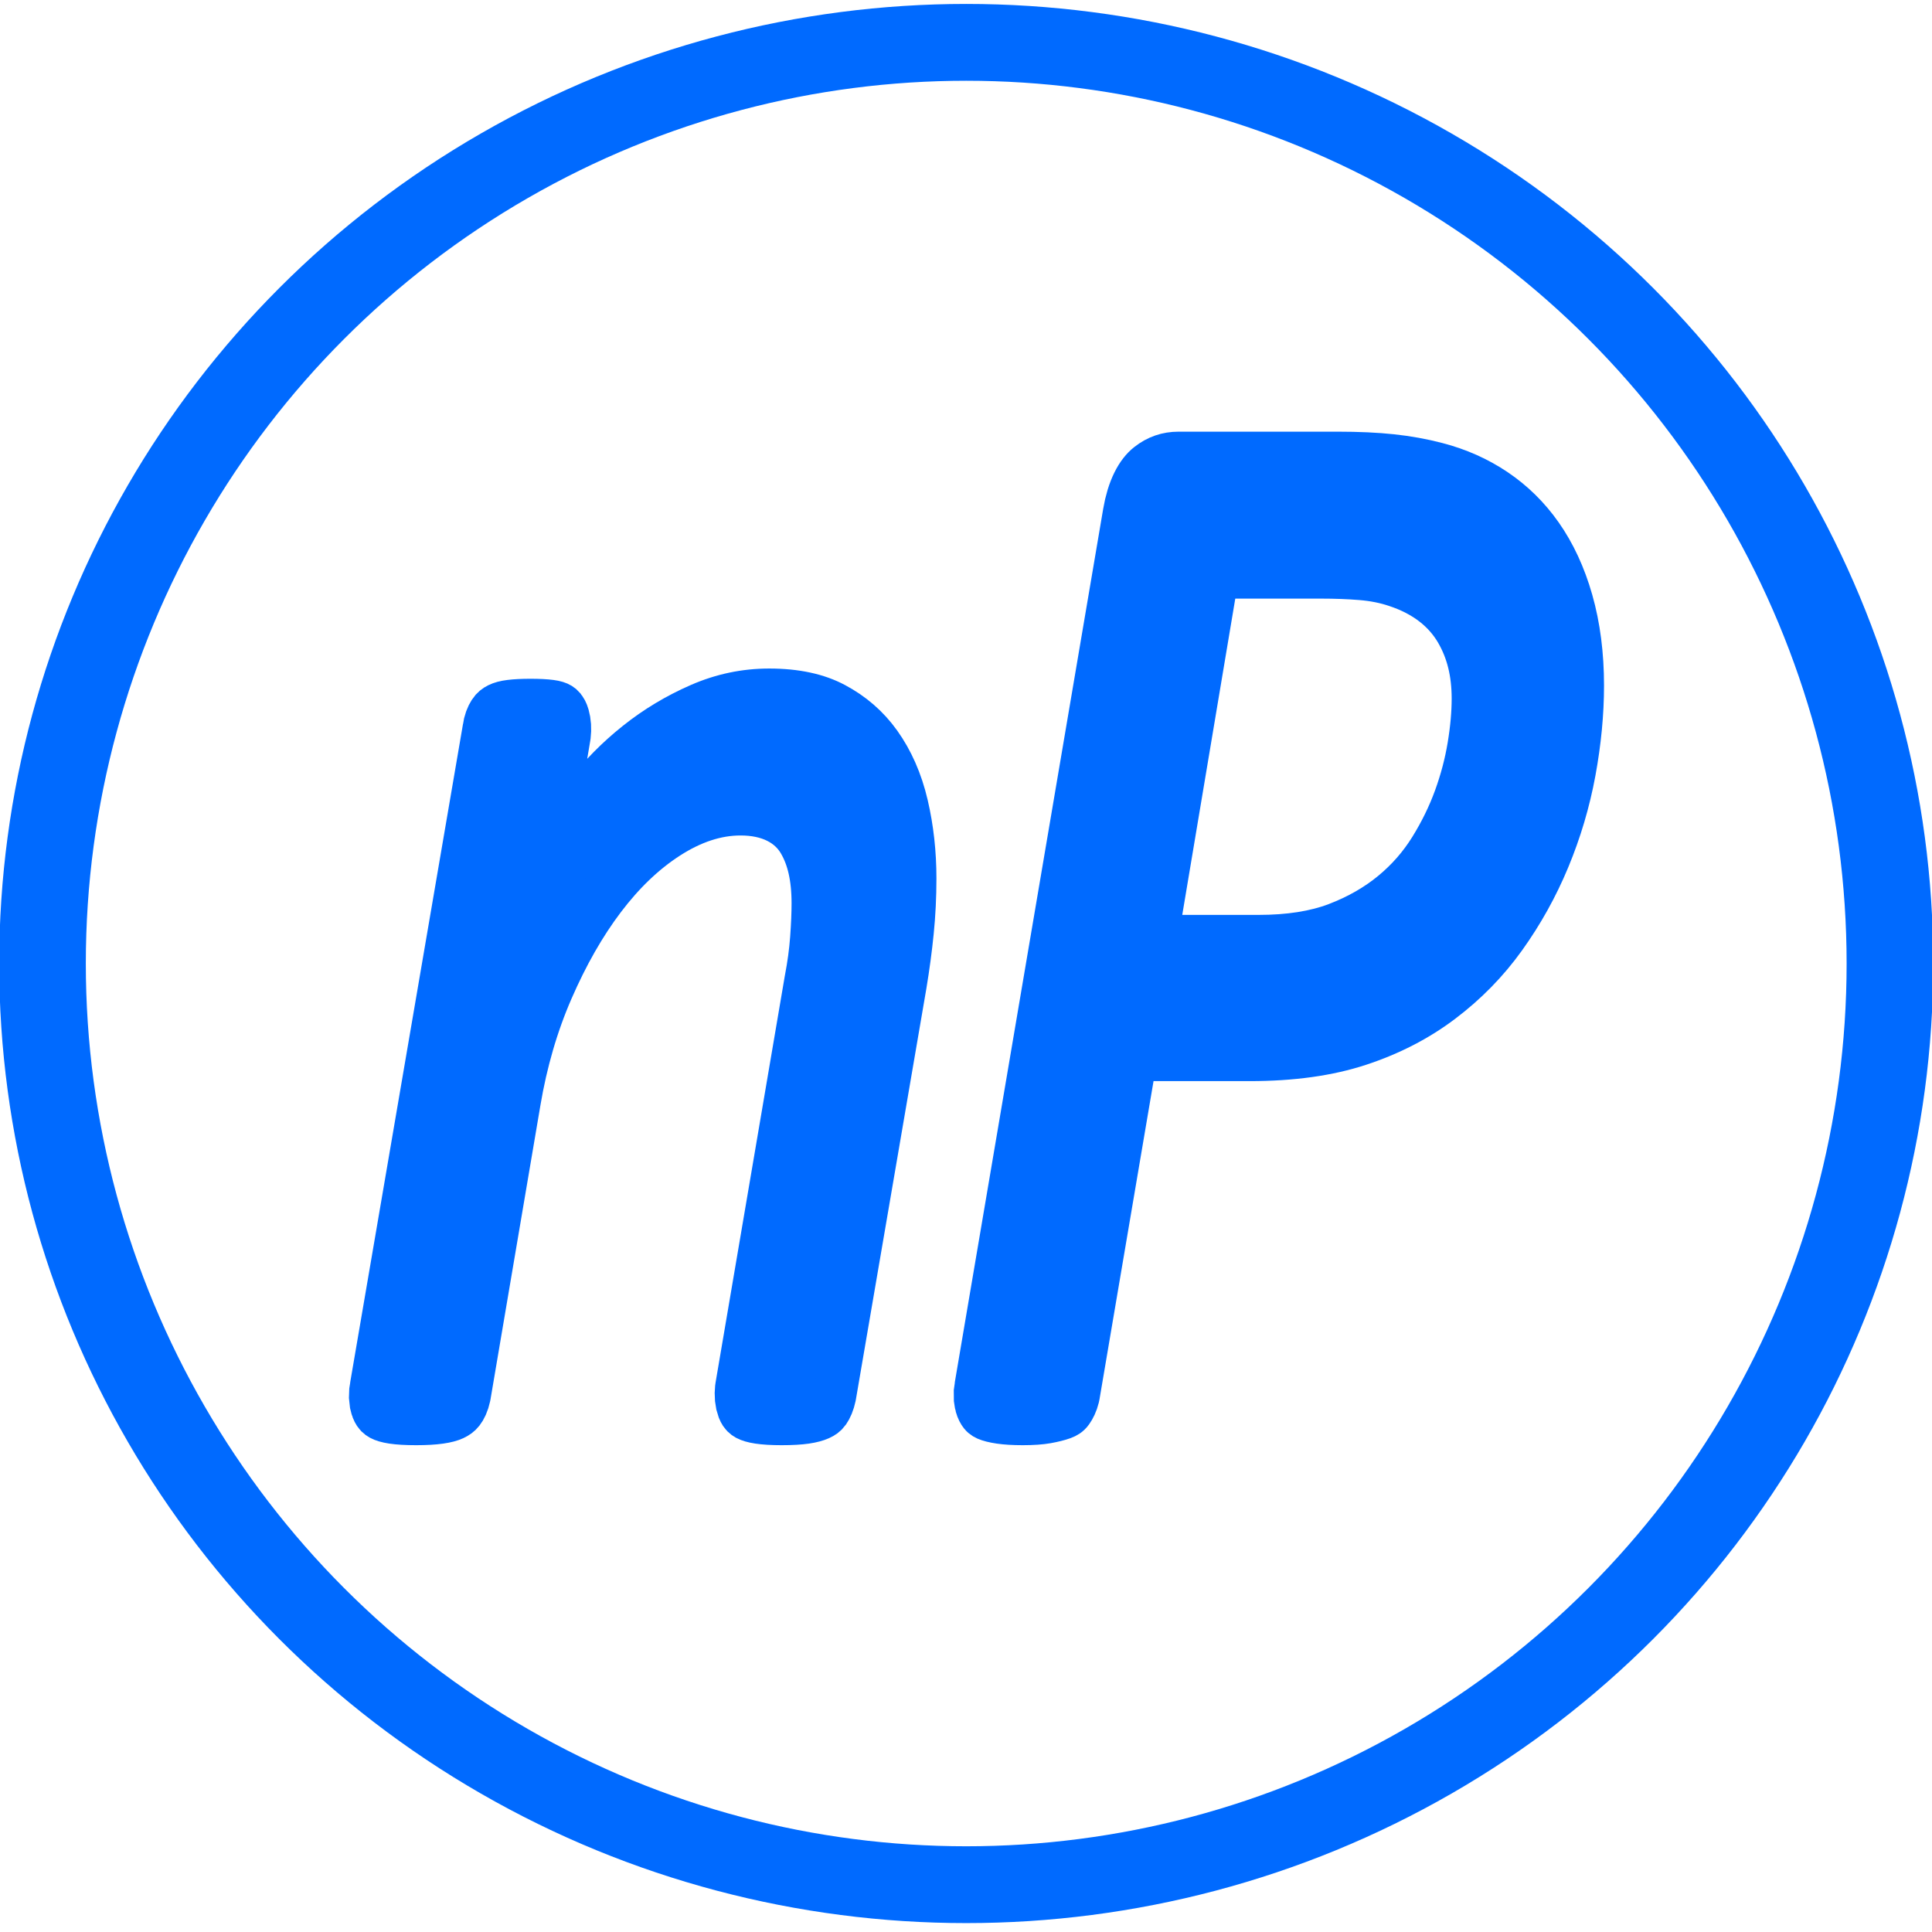
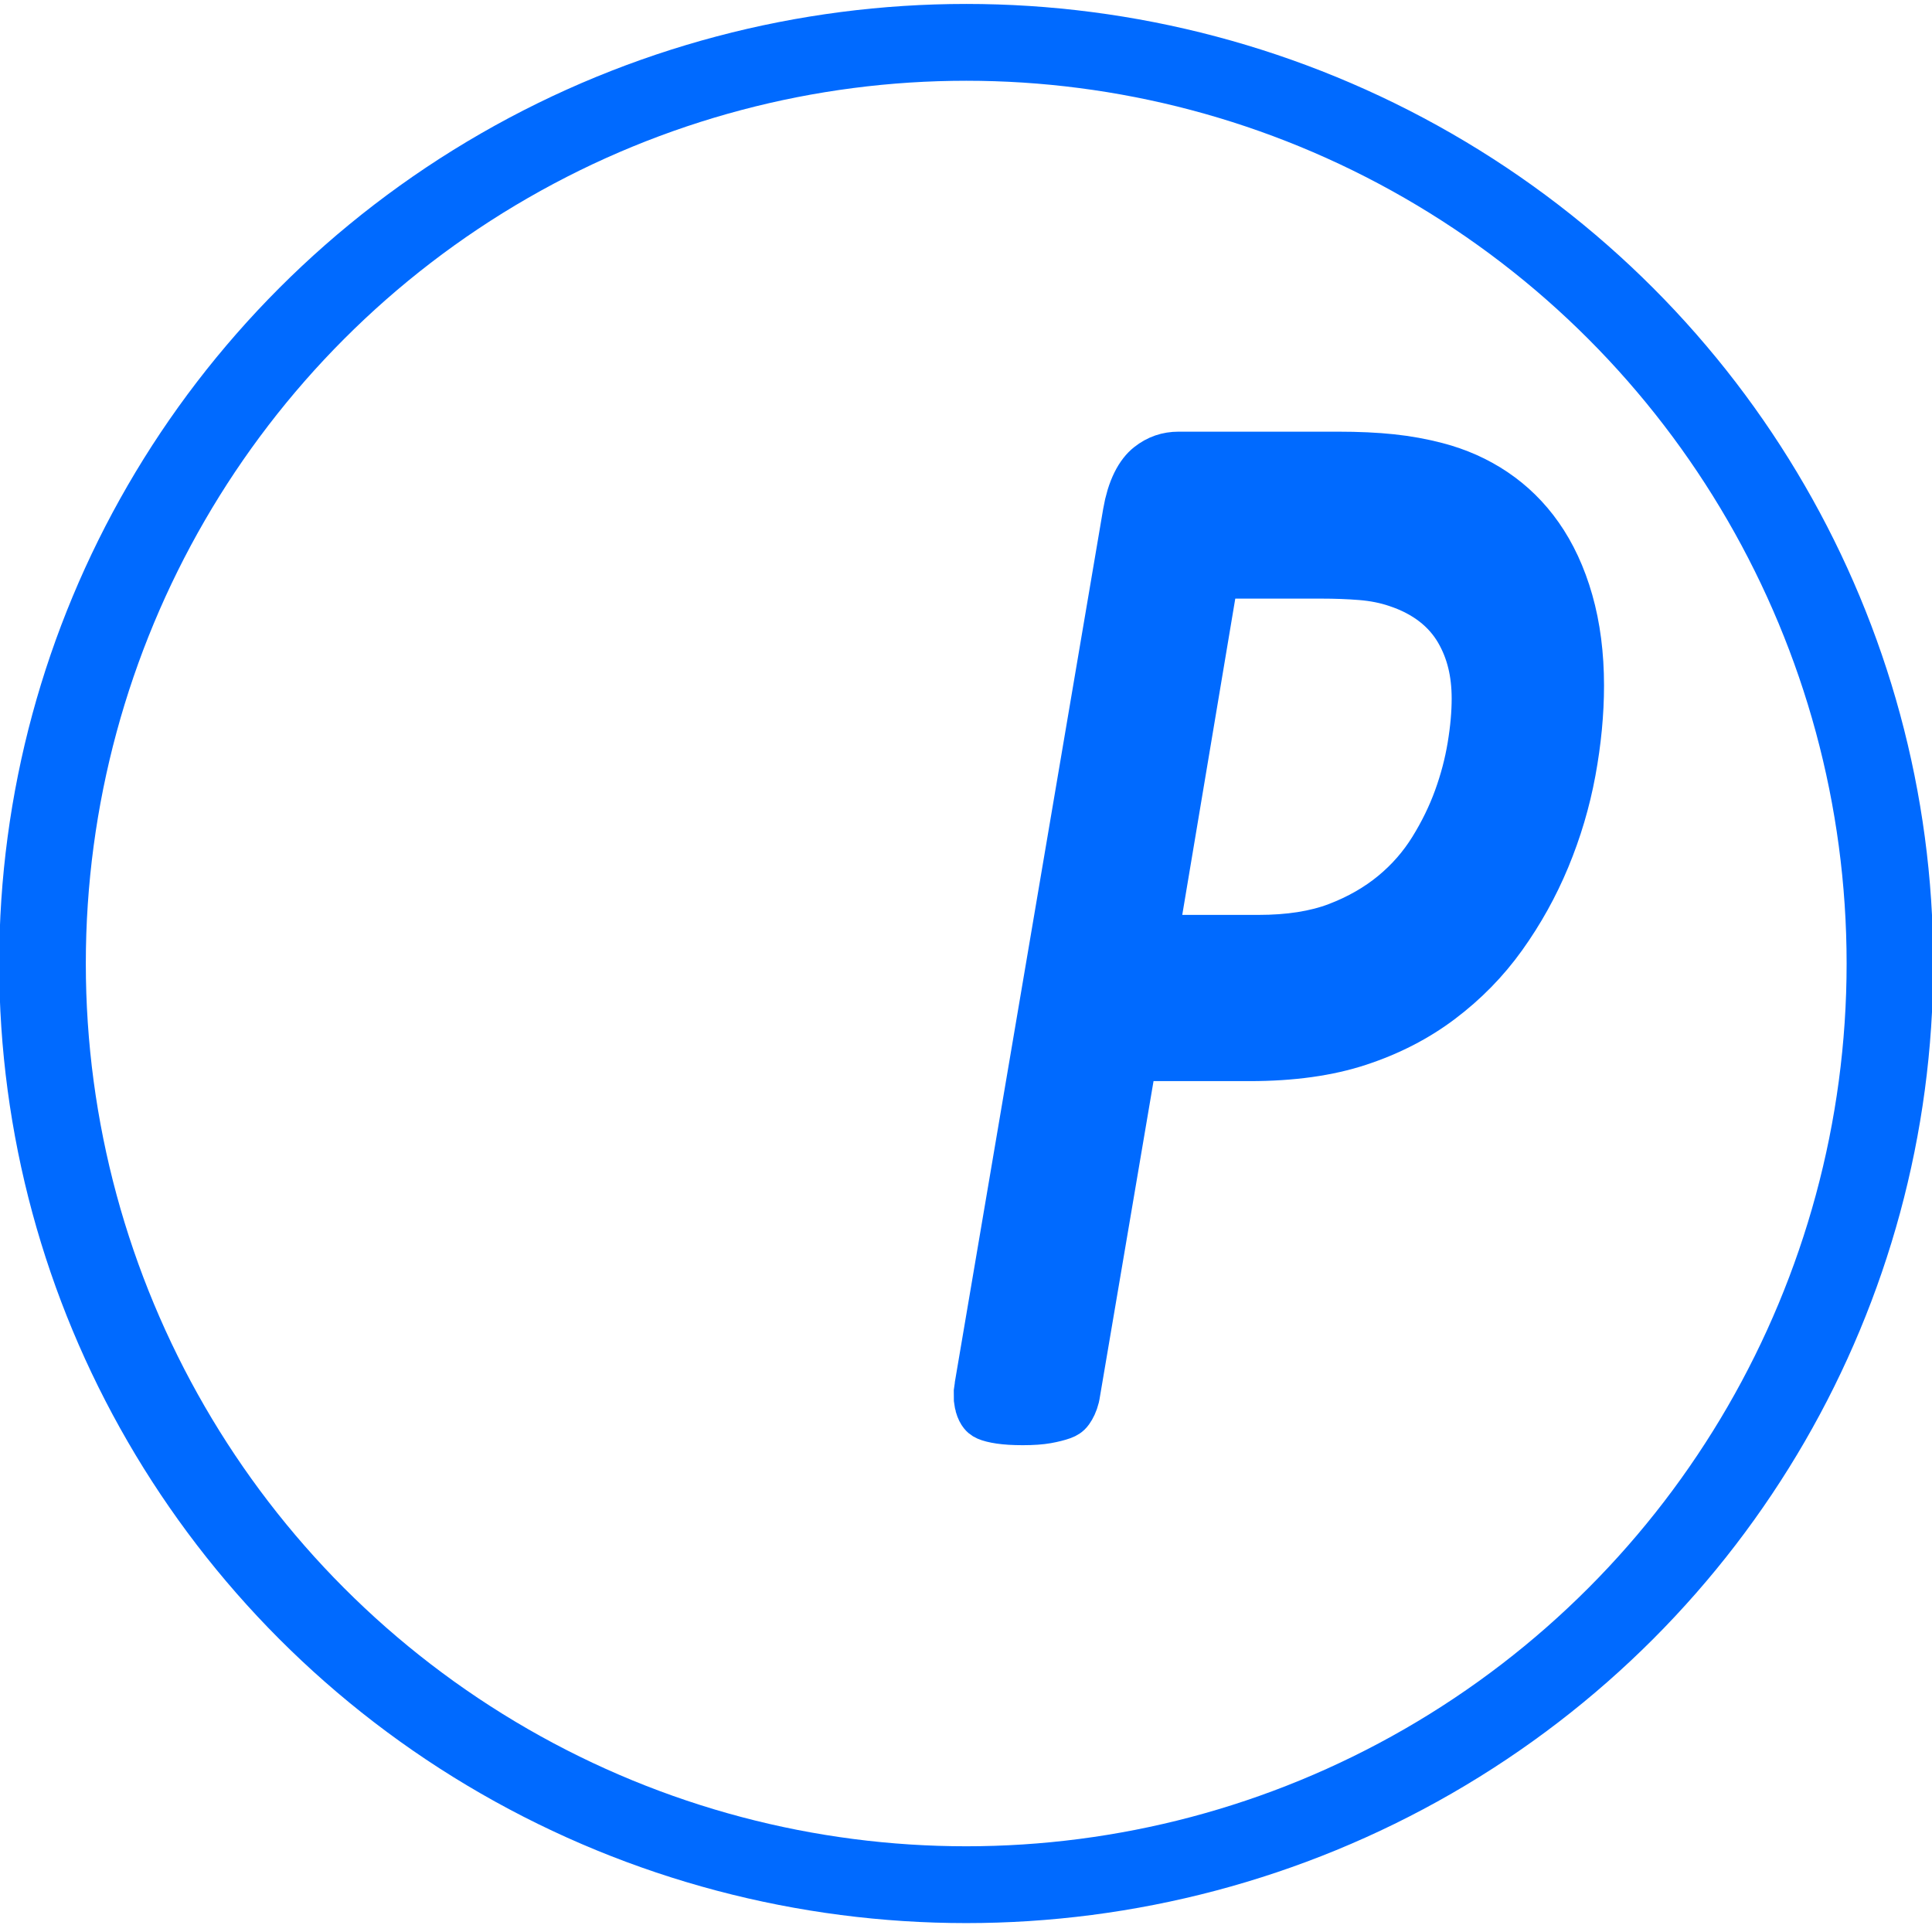
<svg xmlns="http://www.w3.org/2000/svg" width="100%" height="100%" viewBox="0 0 1000 1000" version="1.1" xml:space="preserve" style="fill-rule:evenodd;clip-rule:evenodd;stroke-linejoin:round;stroke-miterlimit:2;">
  <g transform="matrix(3.271,0,0,5.314,-709.073,-382.817)">
-     <path d="M361.881,157.606C361.881,159.267 361.749,160.905 361.486,162.519C361.223,164.133 360.861,165.794 360.4,167.503L349.25,207.522C349.119,207.902 348.905,208.222 348.609,208.483C348.313,208.745 347.82,208.97 347.129,209.16C346.438,209.35 345.567,209.492 344.514,209.587C343.462,209.682 342.113,209.73 340.469,209.73C338.89,209.73 337.591,209.682 336.571,209.587C335.551,209.492 334.762,209.35 334.203,209.16C333.644,208.97 333.282,208.745 333.118,208.483C332.953,208.222 332.904,207.902 332.97,207.522L343.922,167.931C344.383,166.459 344.695,165.035 344.86,163.658C345.024,162.282 345.106,161.071 345.106,160.027C345.106,157.131 344.251,154.793 342.541,153.013C340.83,151.232 337.969,150.342 333.956,150.342C330.47,150.342 326.901,151.066 323.25,152.514C319.599,153.962 316.212,155.956 313.087,158.496C309.962,161.035 307.167,164.05 304.7,167.539C302.233,171.028 300.441,174.814 299.322,178.897L291.428,207.522C291.297,207.902 291.067,208.222 290.738,208.483C290.409,208.745 289.916,208.97 289.258,209.16C288.6,209.35 287.728,209.492 286.643,209.587C285.557,209.682 284.225,209.73 282.647,209.73C281.002,209.73 279.67,209.682 278.65,209.587C277.631,209.492 276.841,209.35 276.282,209.16C275.723,208.97 275.361,208.745 275.197,208.483C275.032,208.222 275.016,207.902 275.148,207.522L293.007,143.364C293.073,143.032 293.254,142.723 293.55,142.438C293.846,142.153 294.306,141.916 294.931,141.726C295.556,141.536 296.346,141.406 297.299,141.335C298.253,141.263 299.388,141.228 300.704,141.228C302.085,141.228 303.22,141.263 304.108,141.335C304.996,141.406 305.687,141.536 306.18,141.726C306.673,141.916 306.986,142.153 307.117,142.438C307.249,142.723 307.282,143.032 307.216,143.364L303.861,155.612C304.848,153.998 306.46,152.289 308.696,150.485C310.933,148.681 313.597,147.019 316.689,145.5C319.78,143.981 323.185,142.723 326.901,141.726C330.618,140.729 334.482,140.231 338.495,140.231C342.903,140.231 346.586,140.717 349.546,141.691C352.507,142.664 354.908,143.946 356.75,145.536C358.591,147.126 359.907,148.966 360.696,151.054C361.486,153.143 361.881,155.327 361.881,157.606Z" style="fill:rgb(0,106,255);fill-rule:nonzero;stroke:rgb(0,106,255);stroke-width:6.15px;" />
    <path d="M467.519,138.807C467.519,141.323 467.108,143.957 466.286,146.711C465.463,149.464 464.164,152.158 462.388,154.793C460.612,157.428 458.359,159.92 455.629,162.27C452.899,164.62 449.594,166.696 445.712,168.5C441.831,170.304 437.375,171.717 432.342,172.737C427.31,173.758 421.373,174.268 414.532,174.268L396.968,174.268L387.792,207.522C387.66,207.854 387.43,208.163 387.101,208.448C386.772,208.733 386.23,208.958 385.473,209.124C384.717,209.29 383.796,209.433 382.71,209.552C381.625,209.67 380.26,209.73 378.615,209.73C377.102,209.73 375.82,209.682 374.767,209.587C373.715,209.492 372.876,209.362 372.251,209.196C371.626,209.029 371.198,208.804 370.968,208.519C370.738,208.234 370.689,207.902 370.82,207.522L394.304,122.429C394.83,120.53 395.916,119.177 397.56,118.37C399.205,117.563 401.113,117.16 403.283,117.16L428.445,117.16C431.734,117.16 434.645,117.243 437.177,117.409C439.71,117.575 442.16,117.848 444.528,118.228C448.081,118.797 451.287,119.676 454.149,120.862C457.01,122.049 459.428,123.509 461.401,125.242C463.375,126.974 464.888,128.98 465.94,131.259C466.993,133.537 467.519,136.053 467.519,138.807ZM449.561,140.088C449.561,137.145 448.558,134.617 446.551,132.505C444.545,130.392 441.437,128.909 437.227,128.054C435.648,127.722 433.905,127.508 431.997,127.413C430.089,127.319 428.05,127.271 425.879,127.271L409.894,127.271L399.83,164.228L415.913,164.228C420.584,164.228 424.531,163.848 427.754,163.089C430.977,162.329 433.806,161.332 436.24,160.098C438.674,158.864 440.73,157.416 442.407,155.754C444.084,154.093 445.449,152.372 446.502,150.592C447.554,148.811 448.327,147.007 448.821,145.18C449.314,143.352 449.561,141.655 449.561,140.088Z" style="fill:rgb(0,106,255);fill-rule:nonzero;stroke:rgb(0,106,255);stroke-width:6.15px;" />
  </g>
  <g transform="matrix(1.263,0,0,1.12,-216.239,-59.055)">
    <ellipse cx="567.183" cy="498.01" rx="378.553" ry="425.711" style="fill:none;stroke:rgb(0,106,255);stroke-width:35.5px;stroke-linecap:round;stroke-miterlimit:1.5;" />
  </g>
</svg>